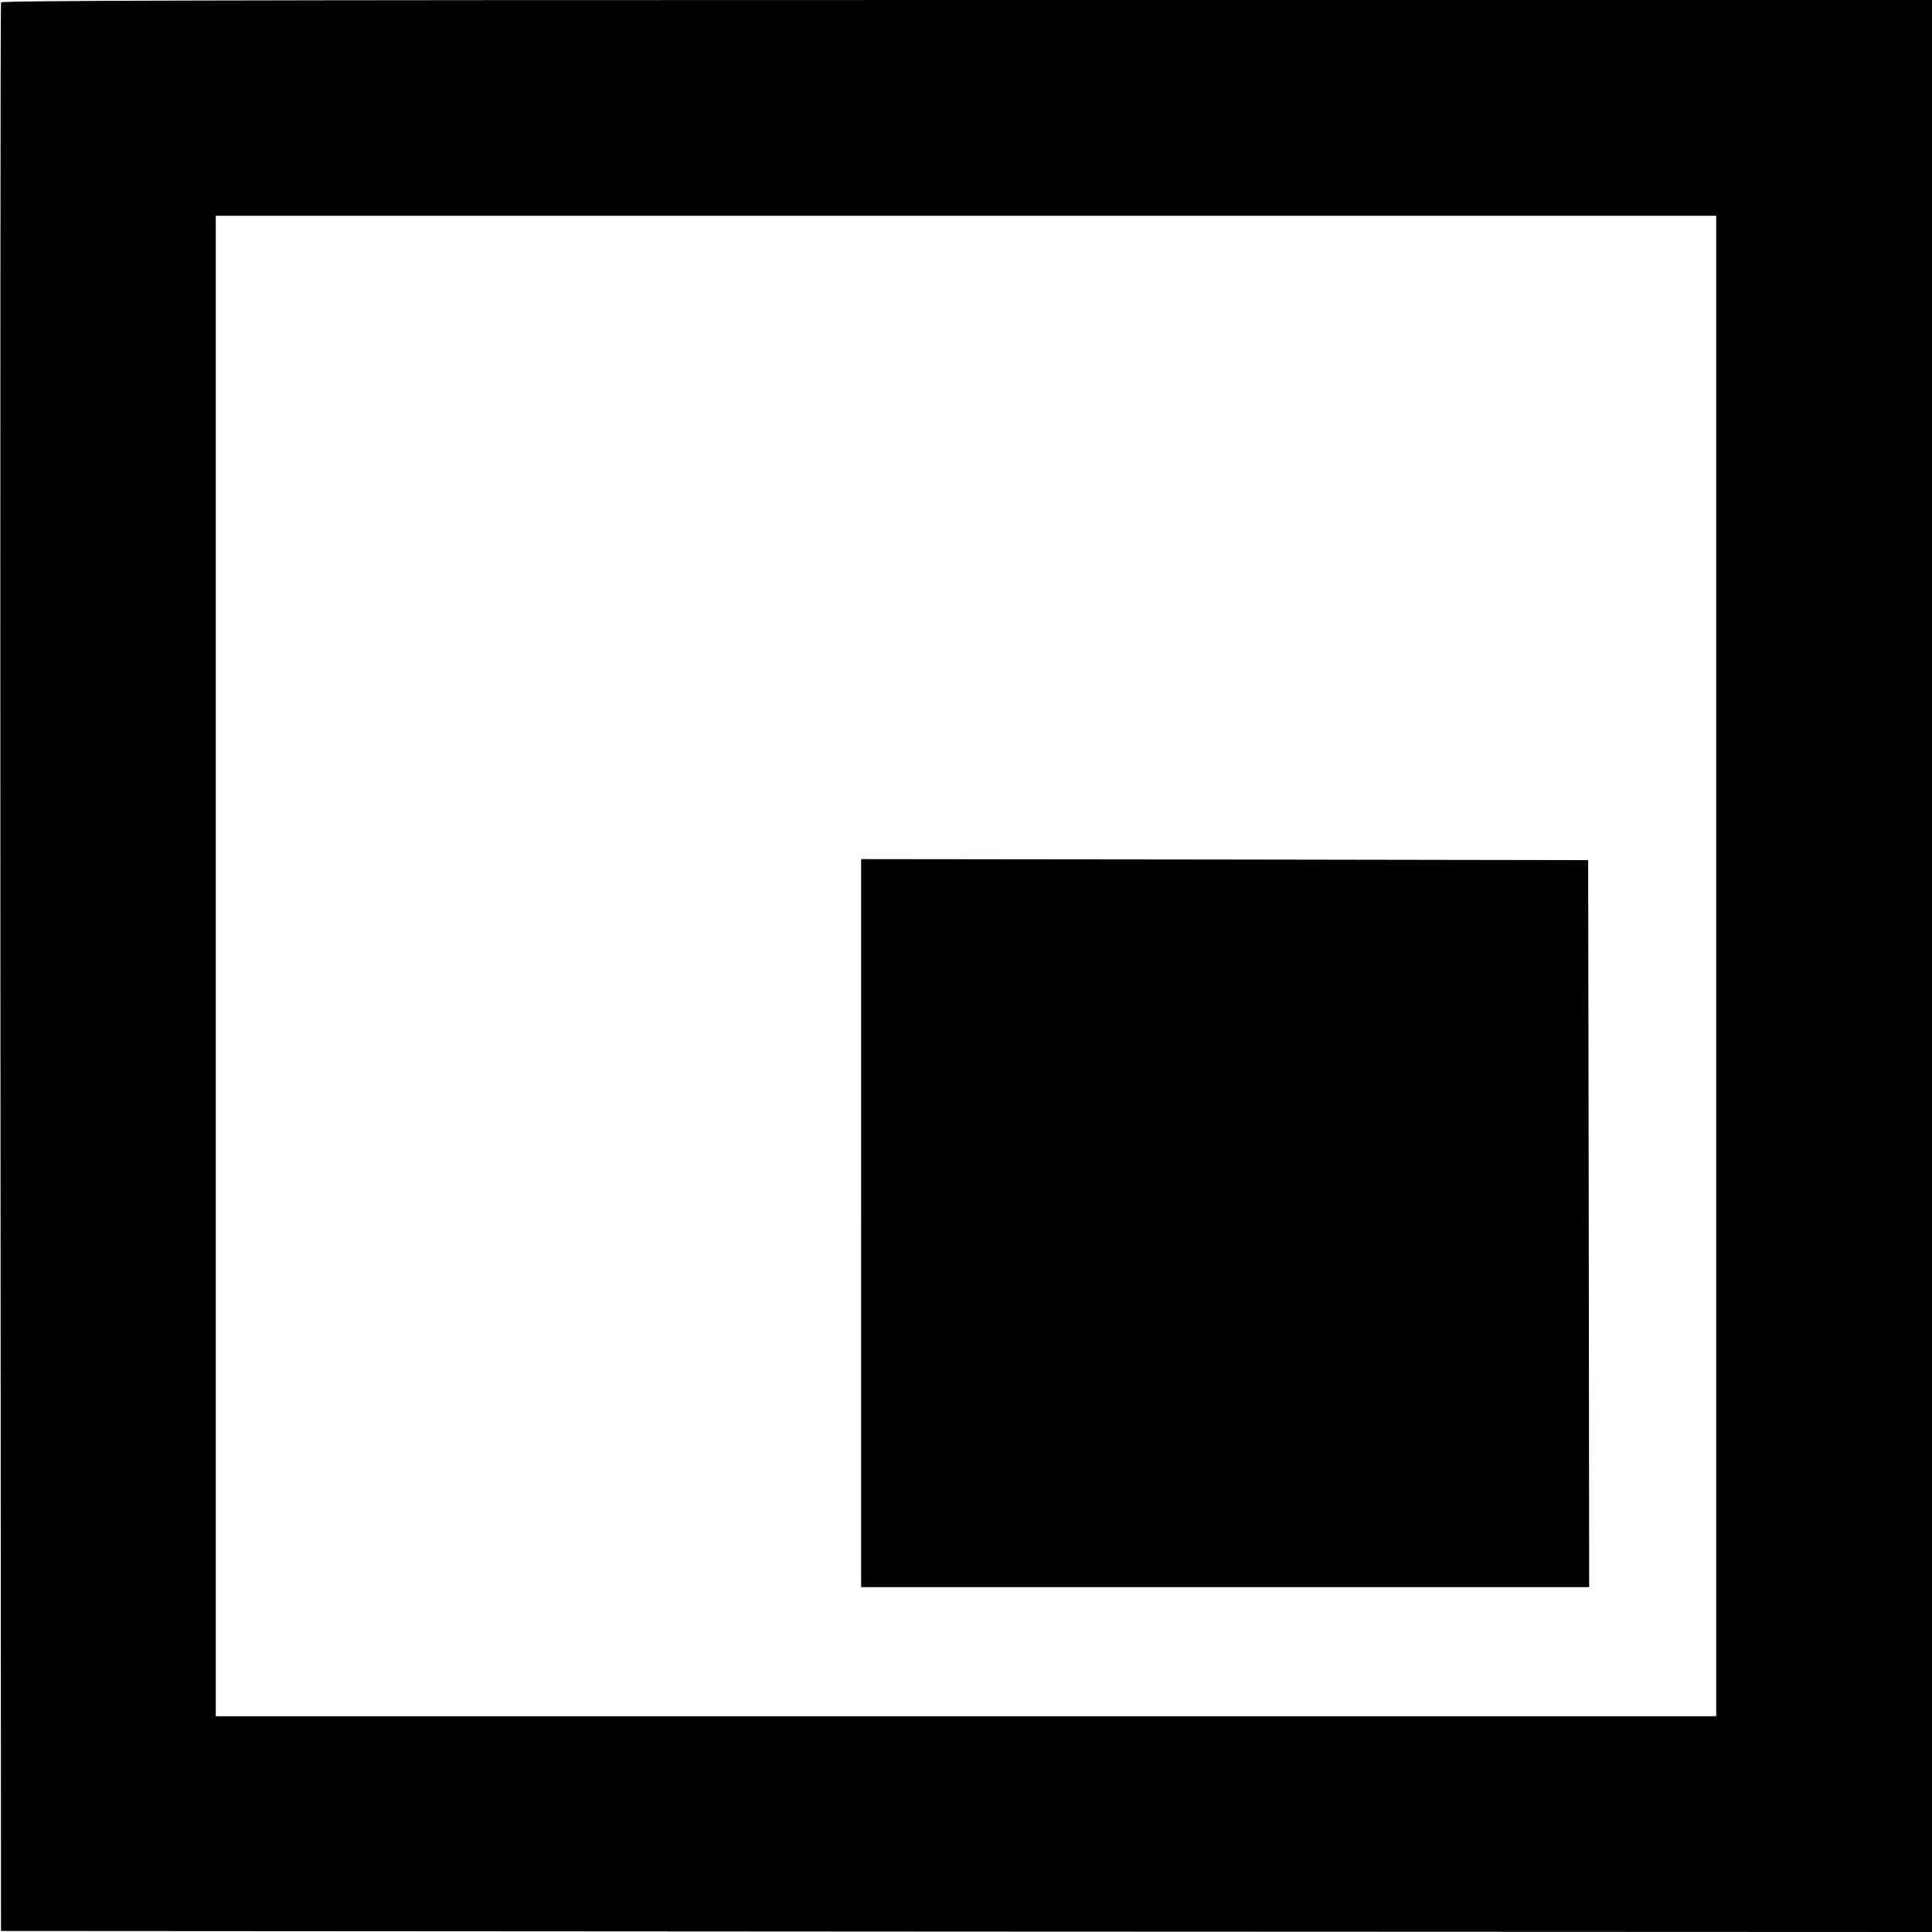
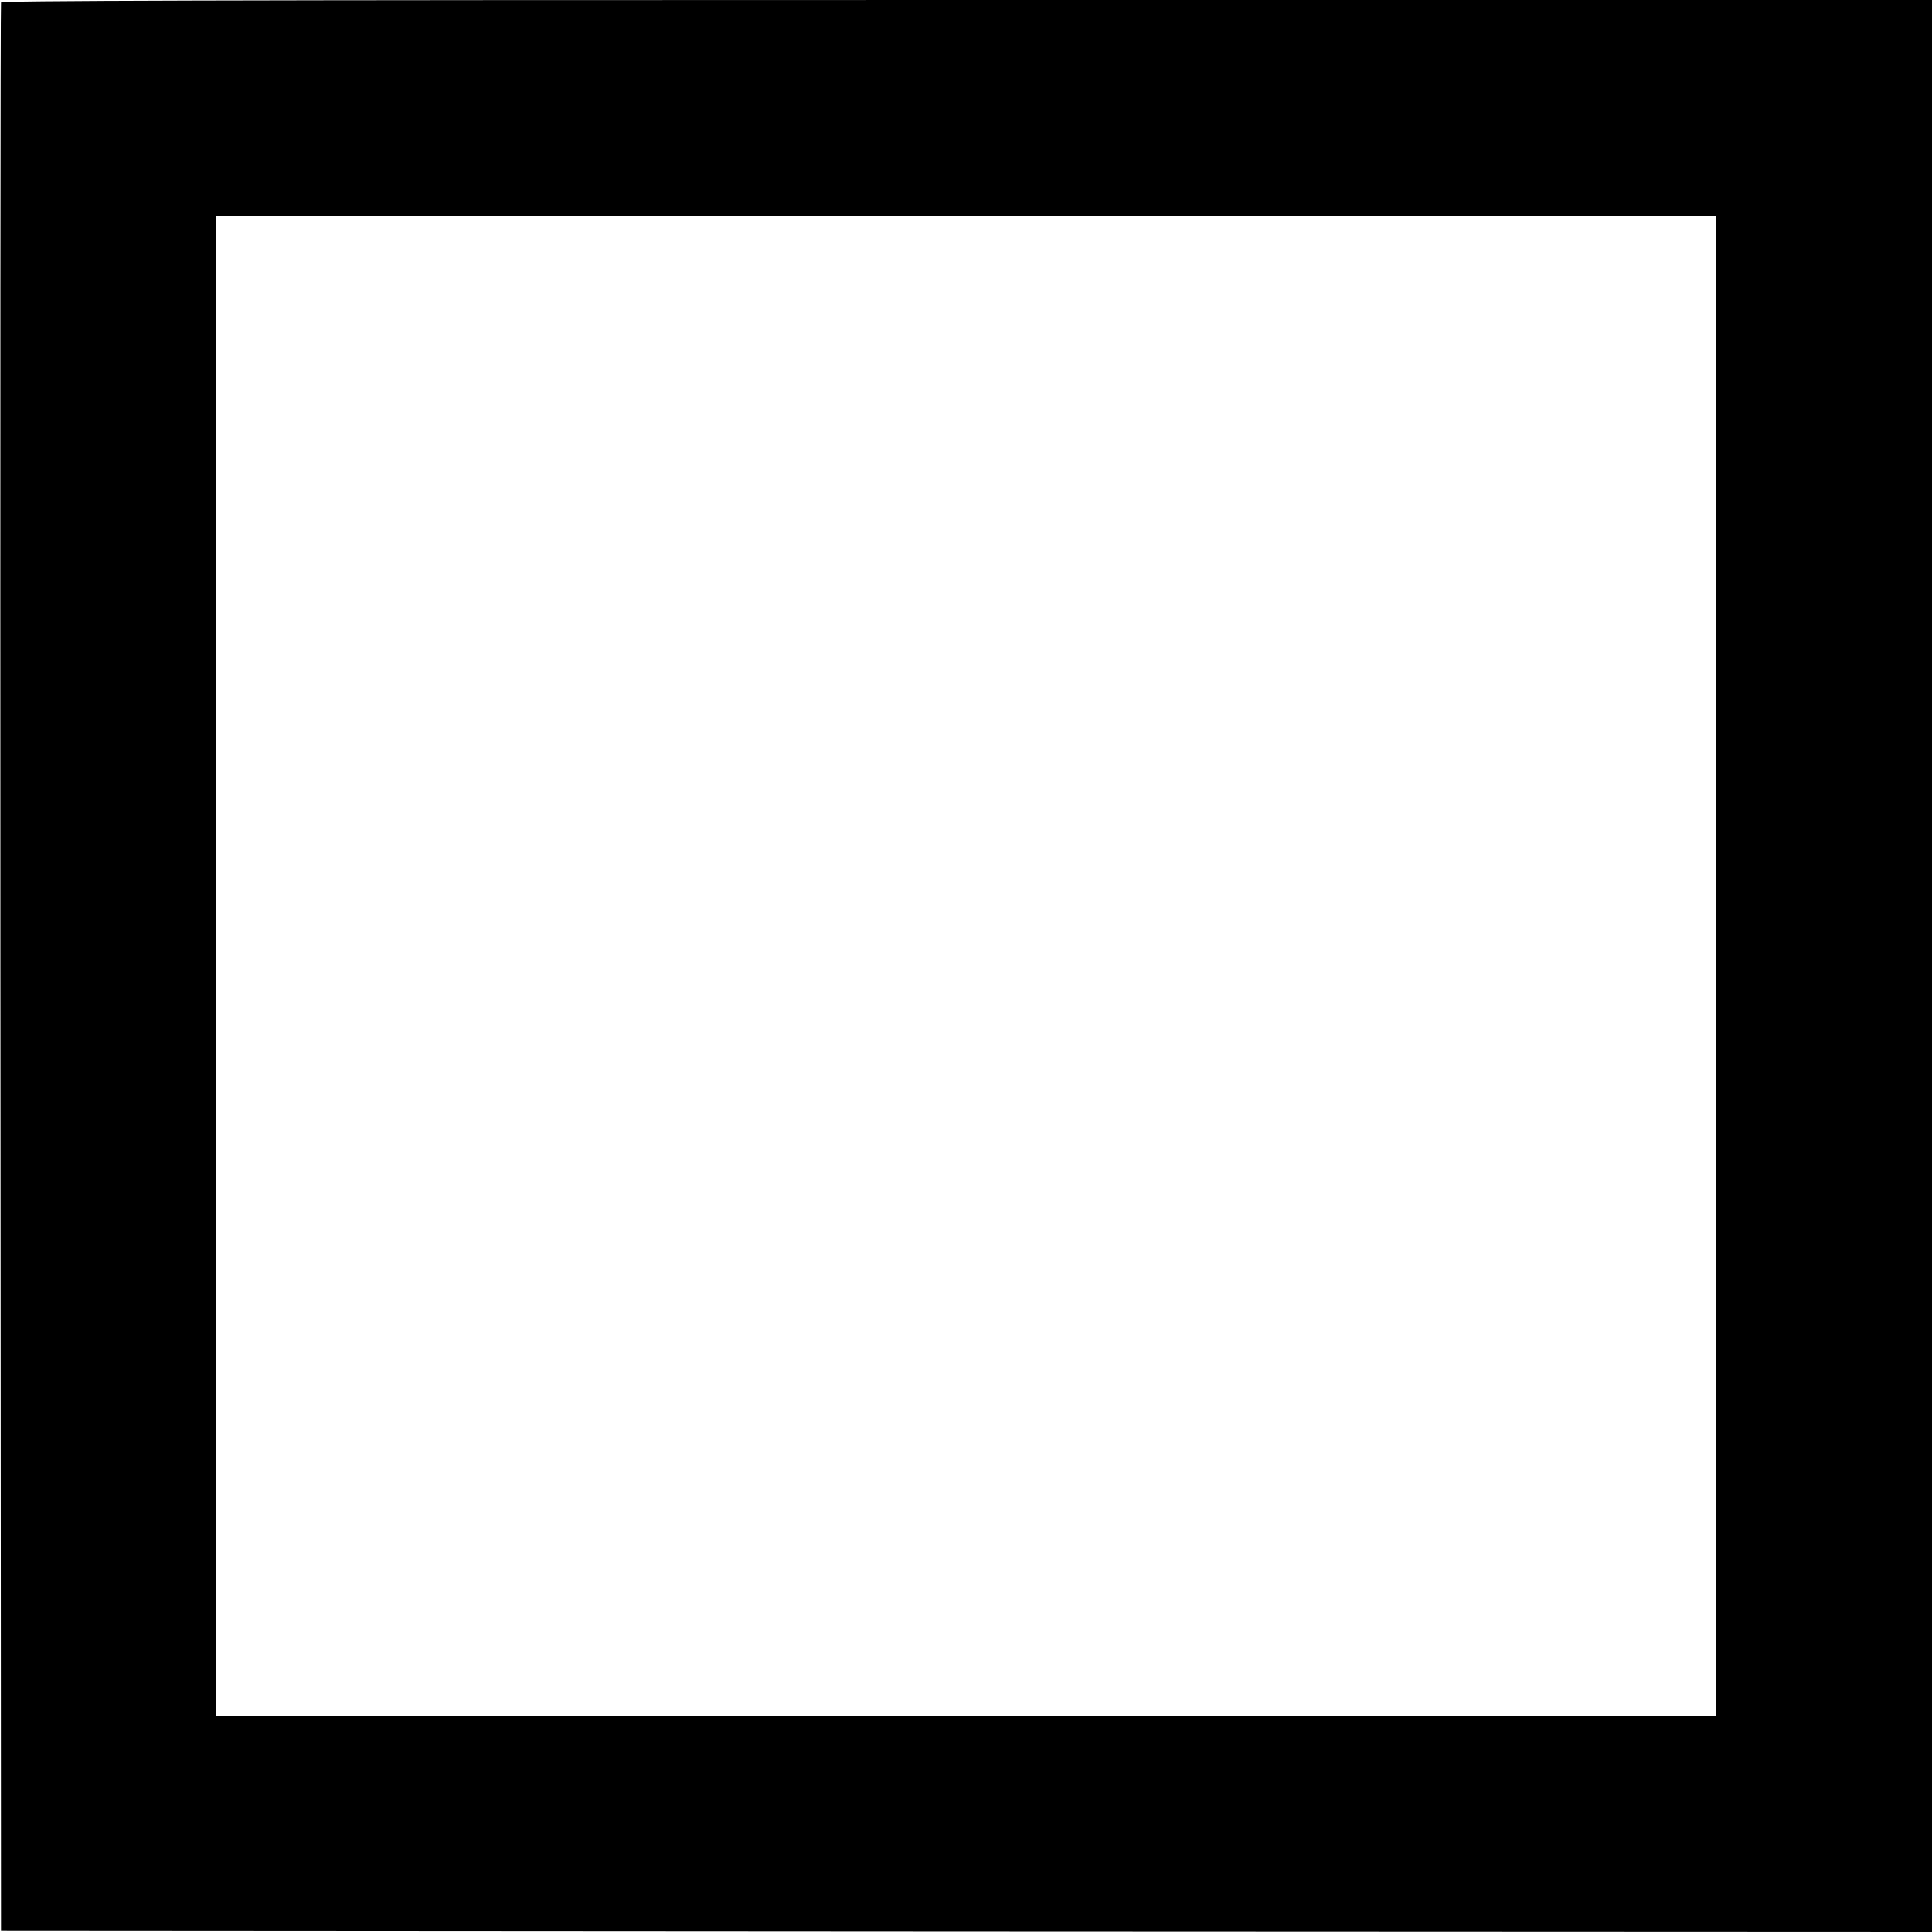
<svg xmlns="http://www.w3.org/2000/svg" version="1.0" width="958pt" height="958pt" viewBox="0 0 958 958" preserveAspectRatio="xMidYMid meet">
  <g transform="translate(0,958) scale(0.1,-0.1)" fill="#000000" stroke="none">
    <path d="M5 9568 c-3 -7 -4 -2162 -3 -4788 l3 -4775 4787 -3 4788 -2 0 4790 0 4790 -4785 0 c-3819 0 -4787 -3 -4790 -12z m8505 -4778 l0 -3720 -3720 0 -3720 0 0 3720 0 3720 3720 0 3720 0 0 -3720z" />
-     <path d="M4270 3515 l0 -1805 1805 0 1805 0 -2 1803 -3 1802 -1802 3 -1803 2 0 -1805z" />
  </g>
</svg>